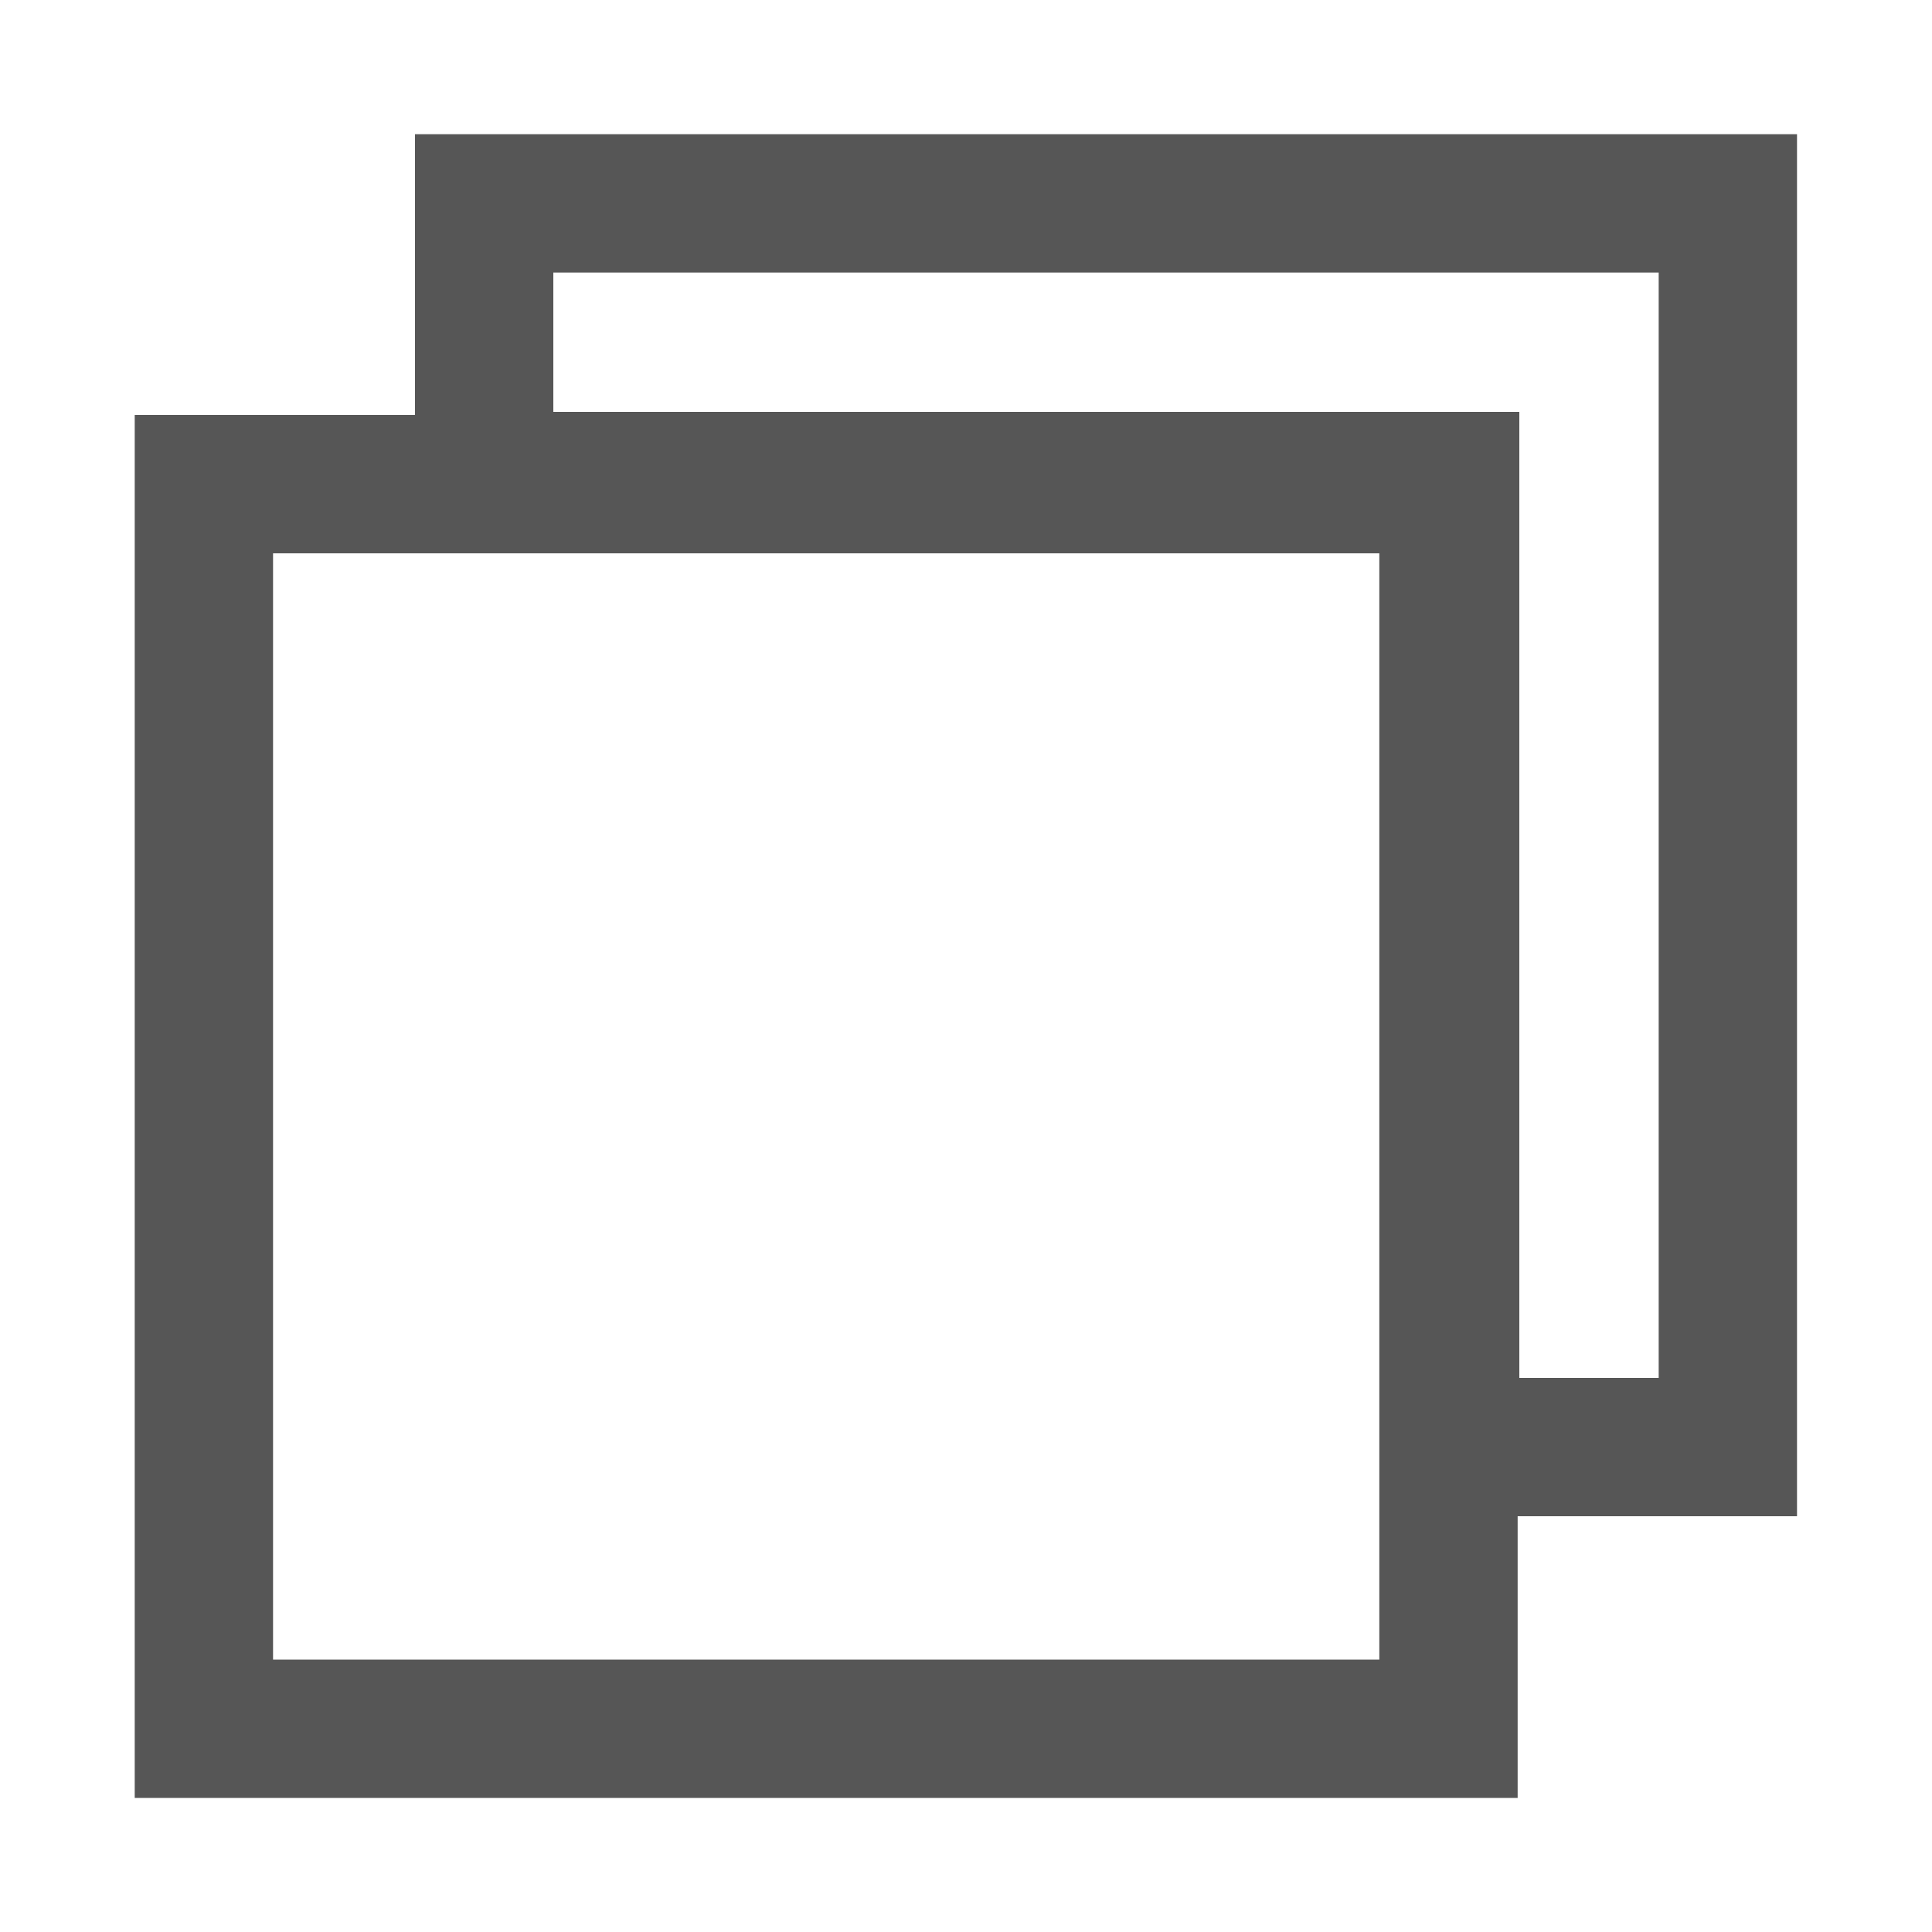
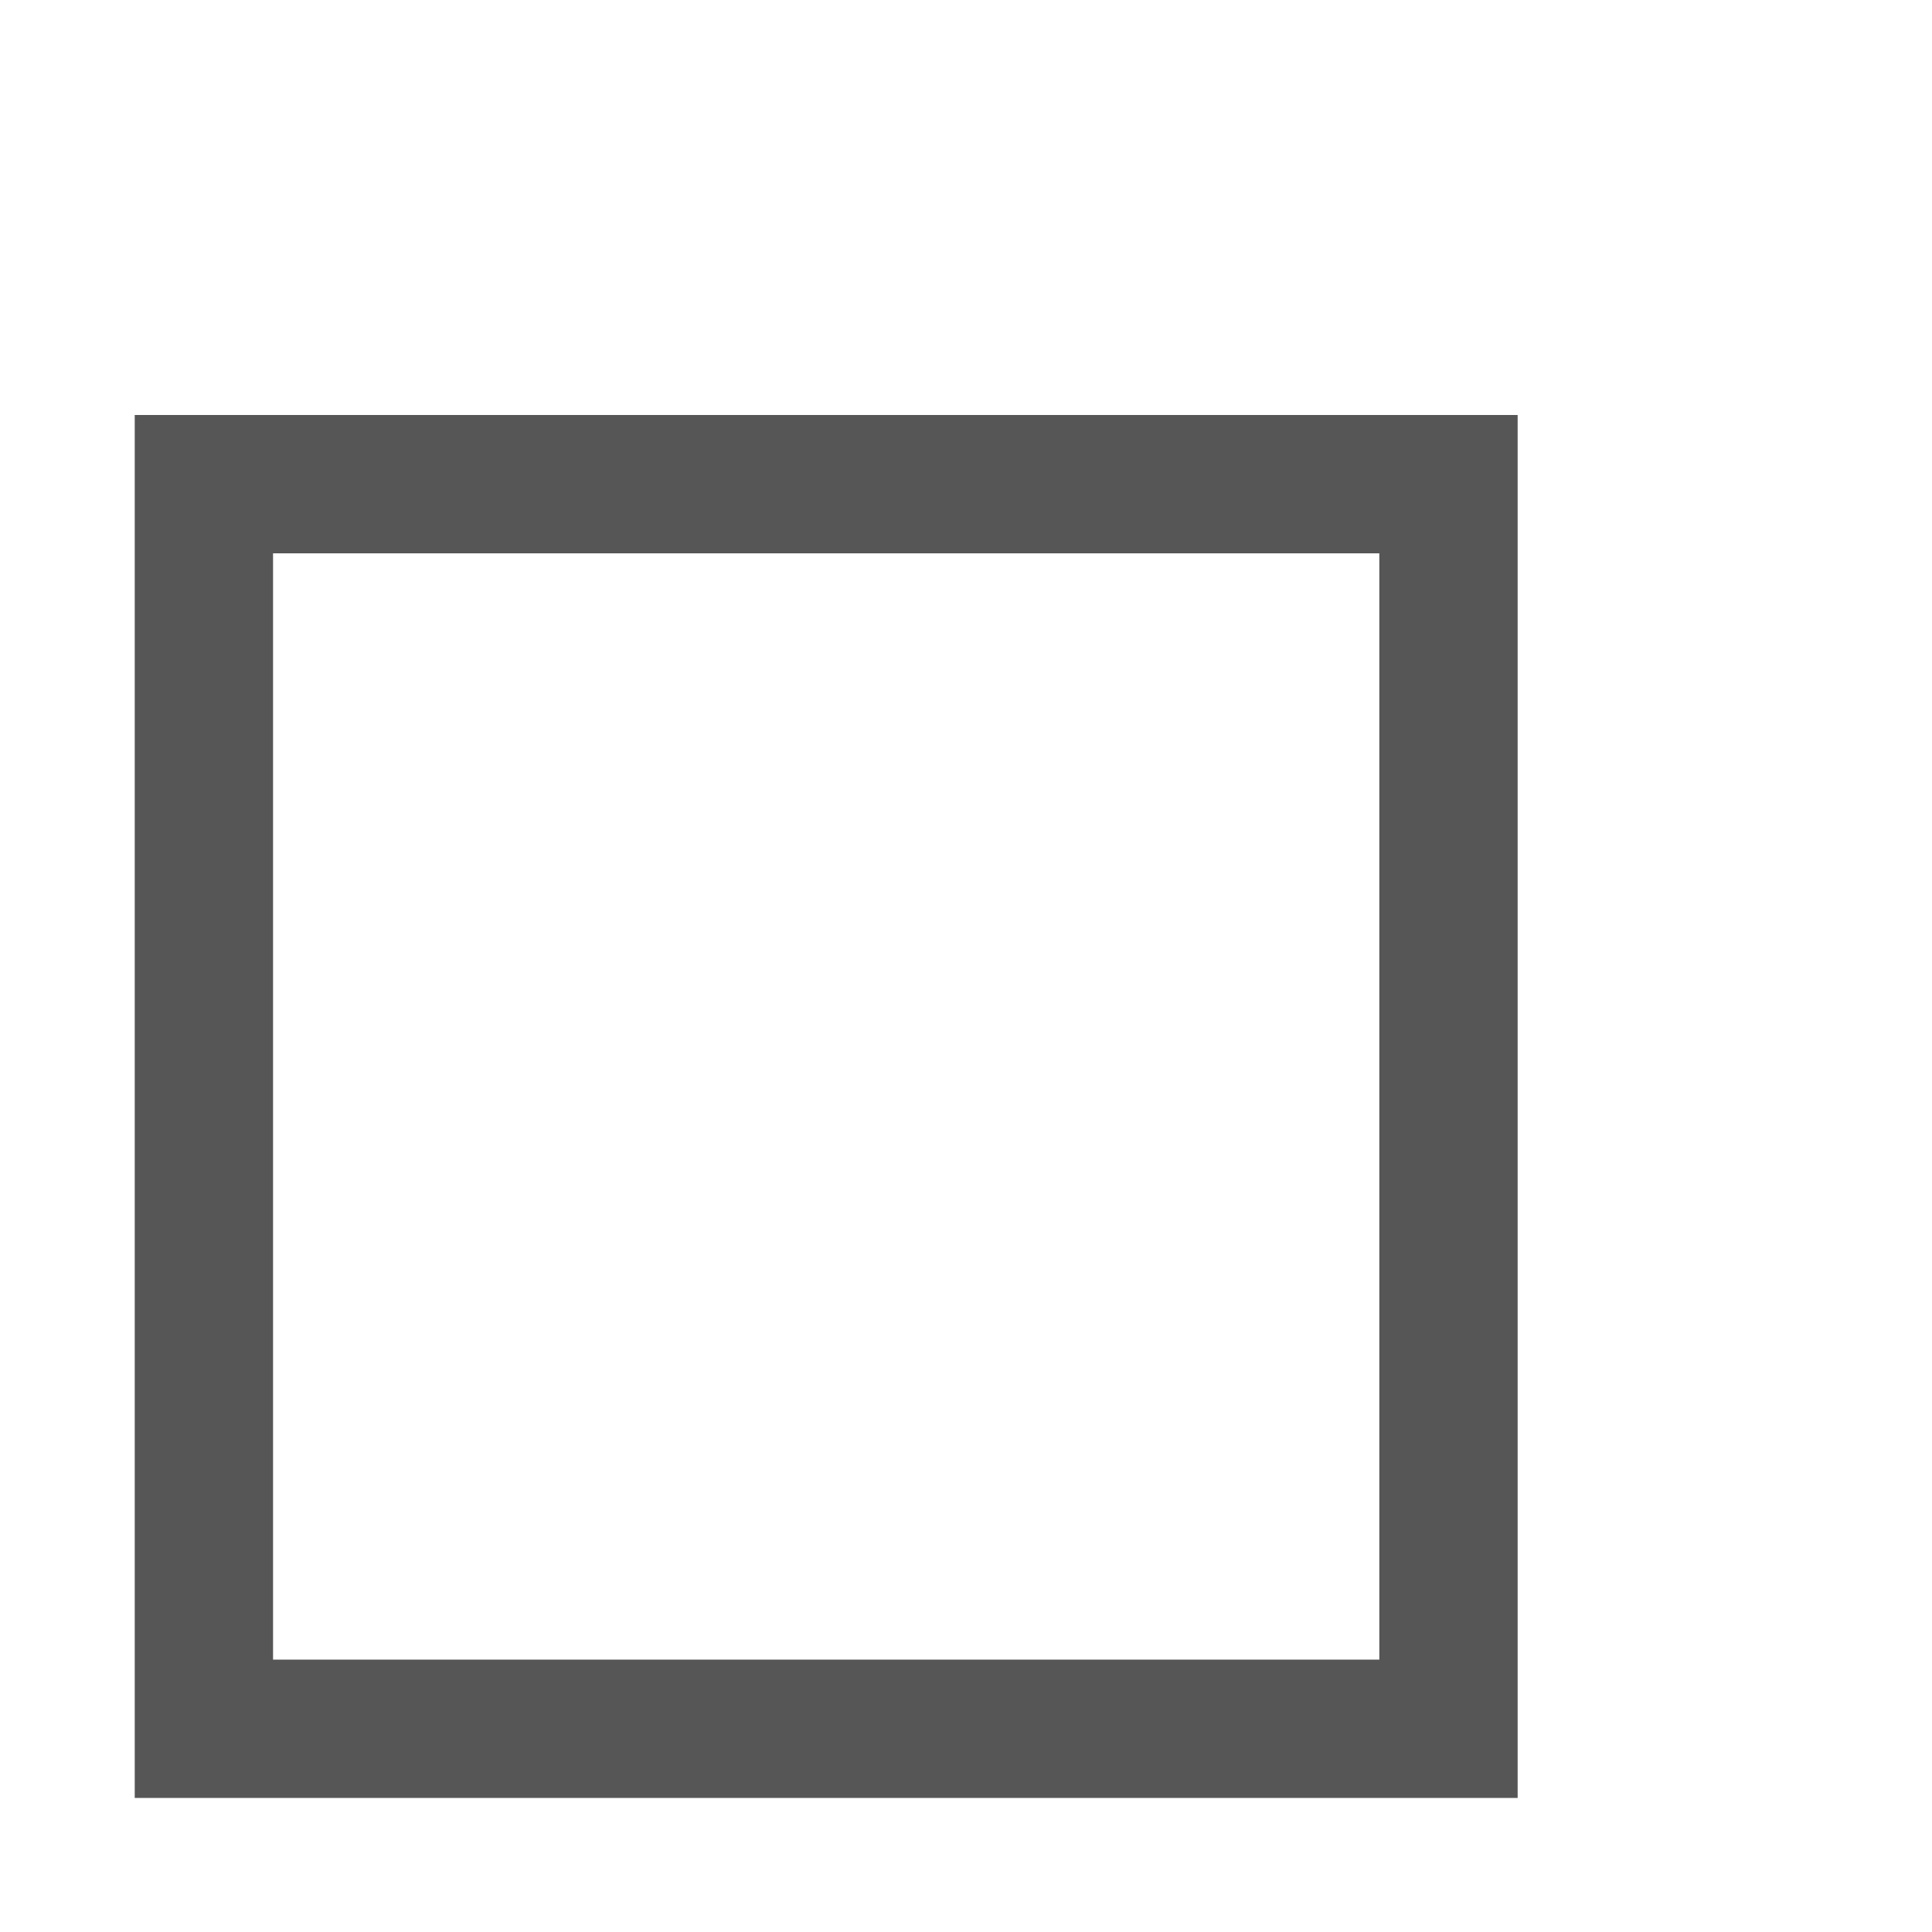
<svg xmlns="http://www.w3.org/2000/svg" version="1.1" width="15" height="15" viewBox="0 0 15 15" id="svg17805" xml:space="preserve">
  <defs id="defs8" />
  <g transform="translate(-159.644,-100.308)" id="layer1">
    <g transform="translate(-279.141,-255.125)" id="g18109">
      <rect width="9.663" height="9.663" x="440.368" y="359.192" id="rect8974-9-6-80-1-7" style="fill:none;stroke:#565656;stroke-width:1.074;stroke-linecap:round" />
-       <path d="m 442.544,357.012 v 2.156 h 7.5 v 7.5 h 2.156 v -9.656 h -9.656 z" id="rect8974-5-0-4-9-8" style="fill:none;stroke:#565656;stroke-width:1.074;stroke-linecap:round" />
    </g>
  </g>
</svg>